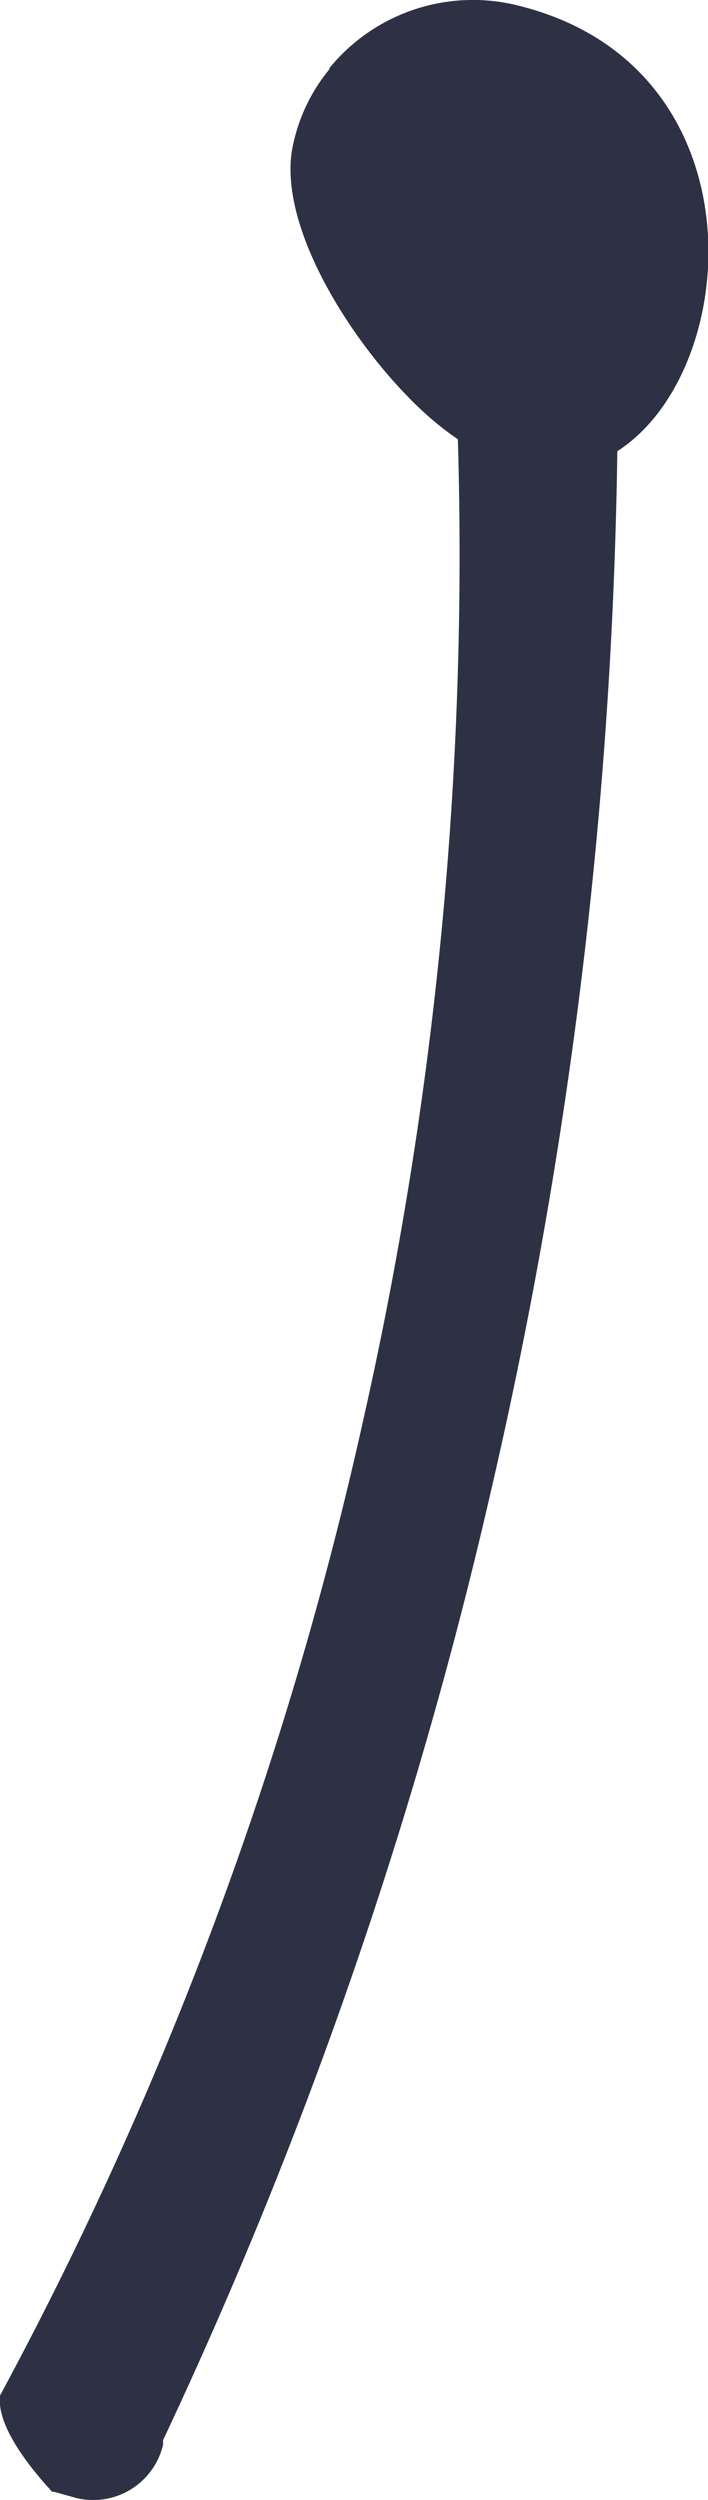
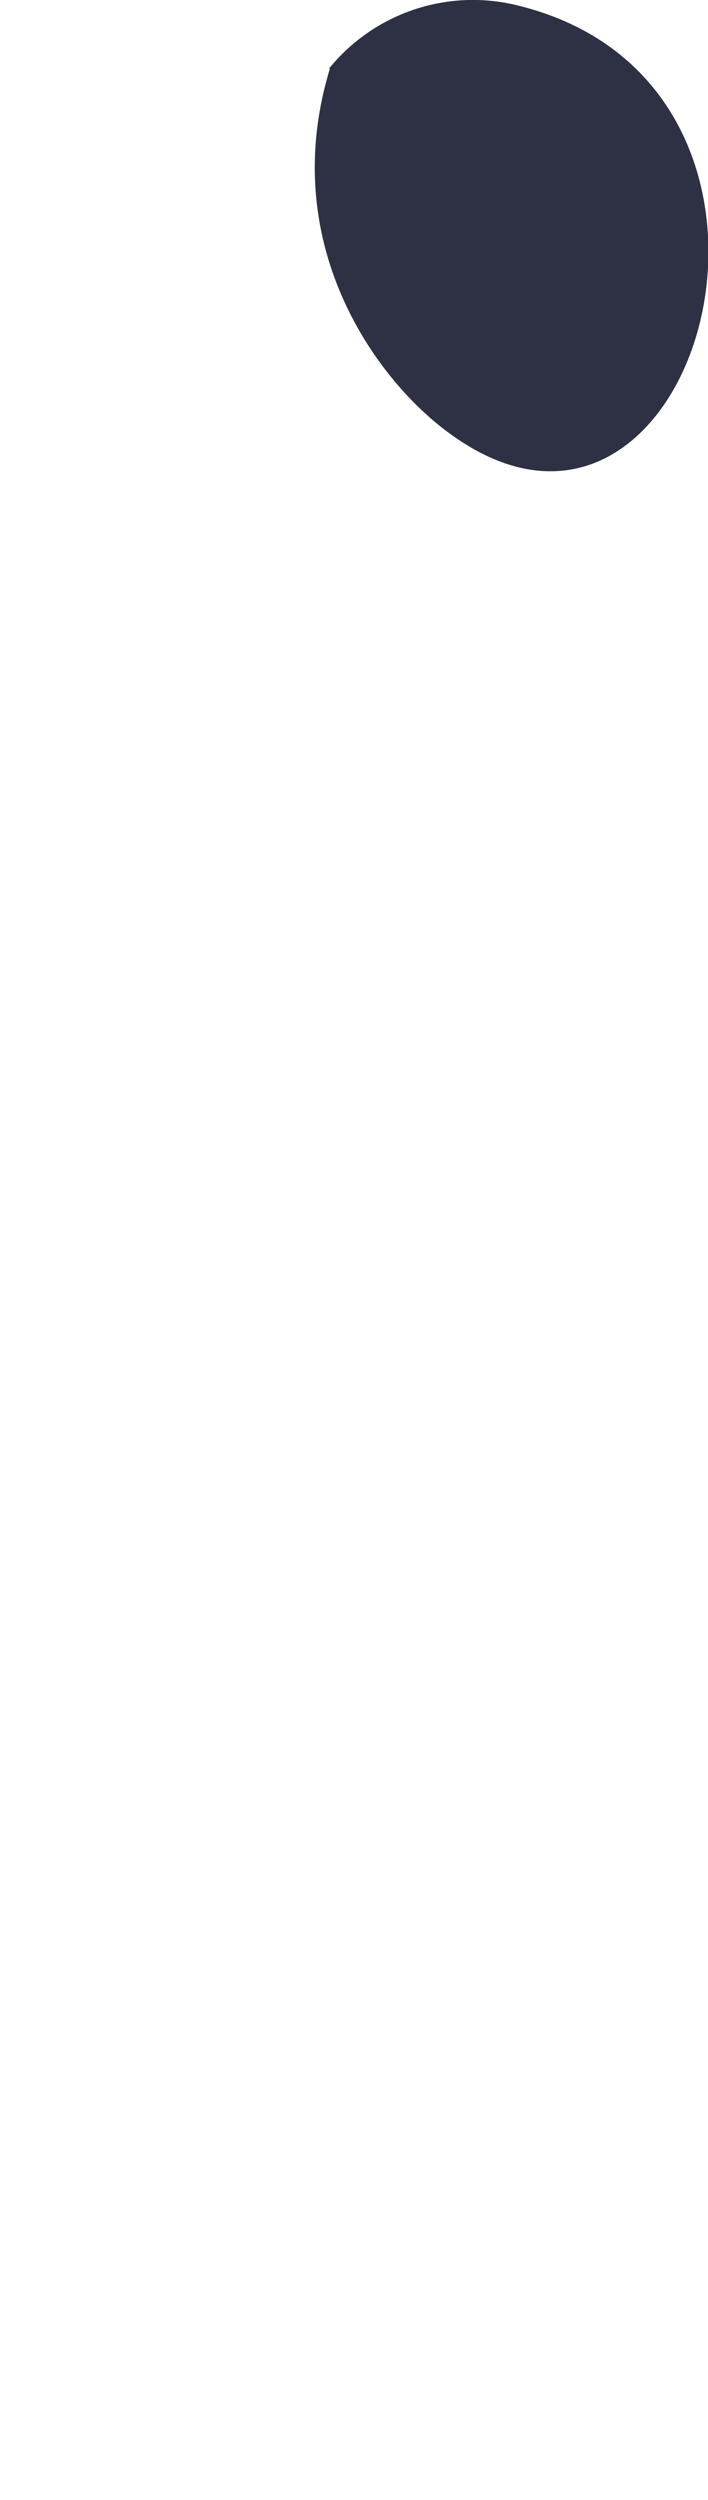
<svg xmlns="http://www.w3.org/2000/svg" viewBox="0 0 15.28 53.9">
  <g id="Layer_2" data-name="Layer 2">
    <g id="Group_33994" data-name="Group 33994">
-       <path id="Path_22940" data-name="Path 22940" d="M7.12,1.48A3.79,3.79,0,0,0,6.3,3.25C6,5.15,8,8,9.5,9.19,15,13.57,18.43,1.81,11.1.1a4,4,0,0,0-4,1.38" style="fill:#2e3144" />
-       <path id="Path_22941" data-name="Path 22941" d="M1.15,53.72l.5.14a1.55,1.55,0,0,0,1.87-1.15s0-.06,0-.1A101.13,101.13,0,0,0,10.63,32,105.51,105.51,0,0,0,13.33,9.1a2,2,0,0,0-.18-1.3,1.57,1.57,0,0,0-1-.78l-.51-.14A1.55,1.55,0,0,0,9.83,8s0,.07,0,.1a84.68,84.68,0,0,1-2,22.56A81.51,81.51,0,0,1,0,51.65c0,.11-.14.7,1.13,2.08" style="fill:#2e3144" />
+       <path id="Path_22940" data-name="Path 22940" d="M7.12,1.48C6,5.15,8,8,9.5,9.19,15,13.57,18.43,1.81,11.1.1a4,4,0,0,0-4,1.38" style="fill:#2e3144" />
    </g>
  </g>
</svg>